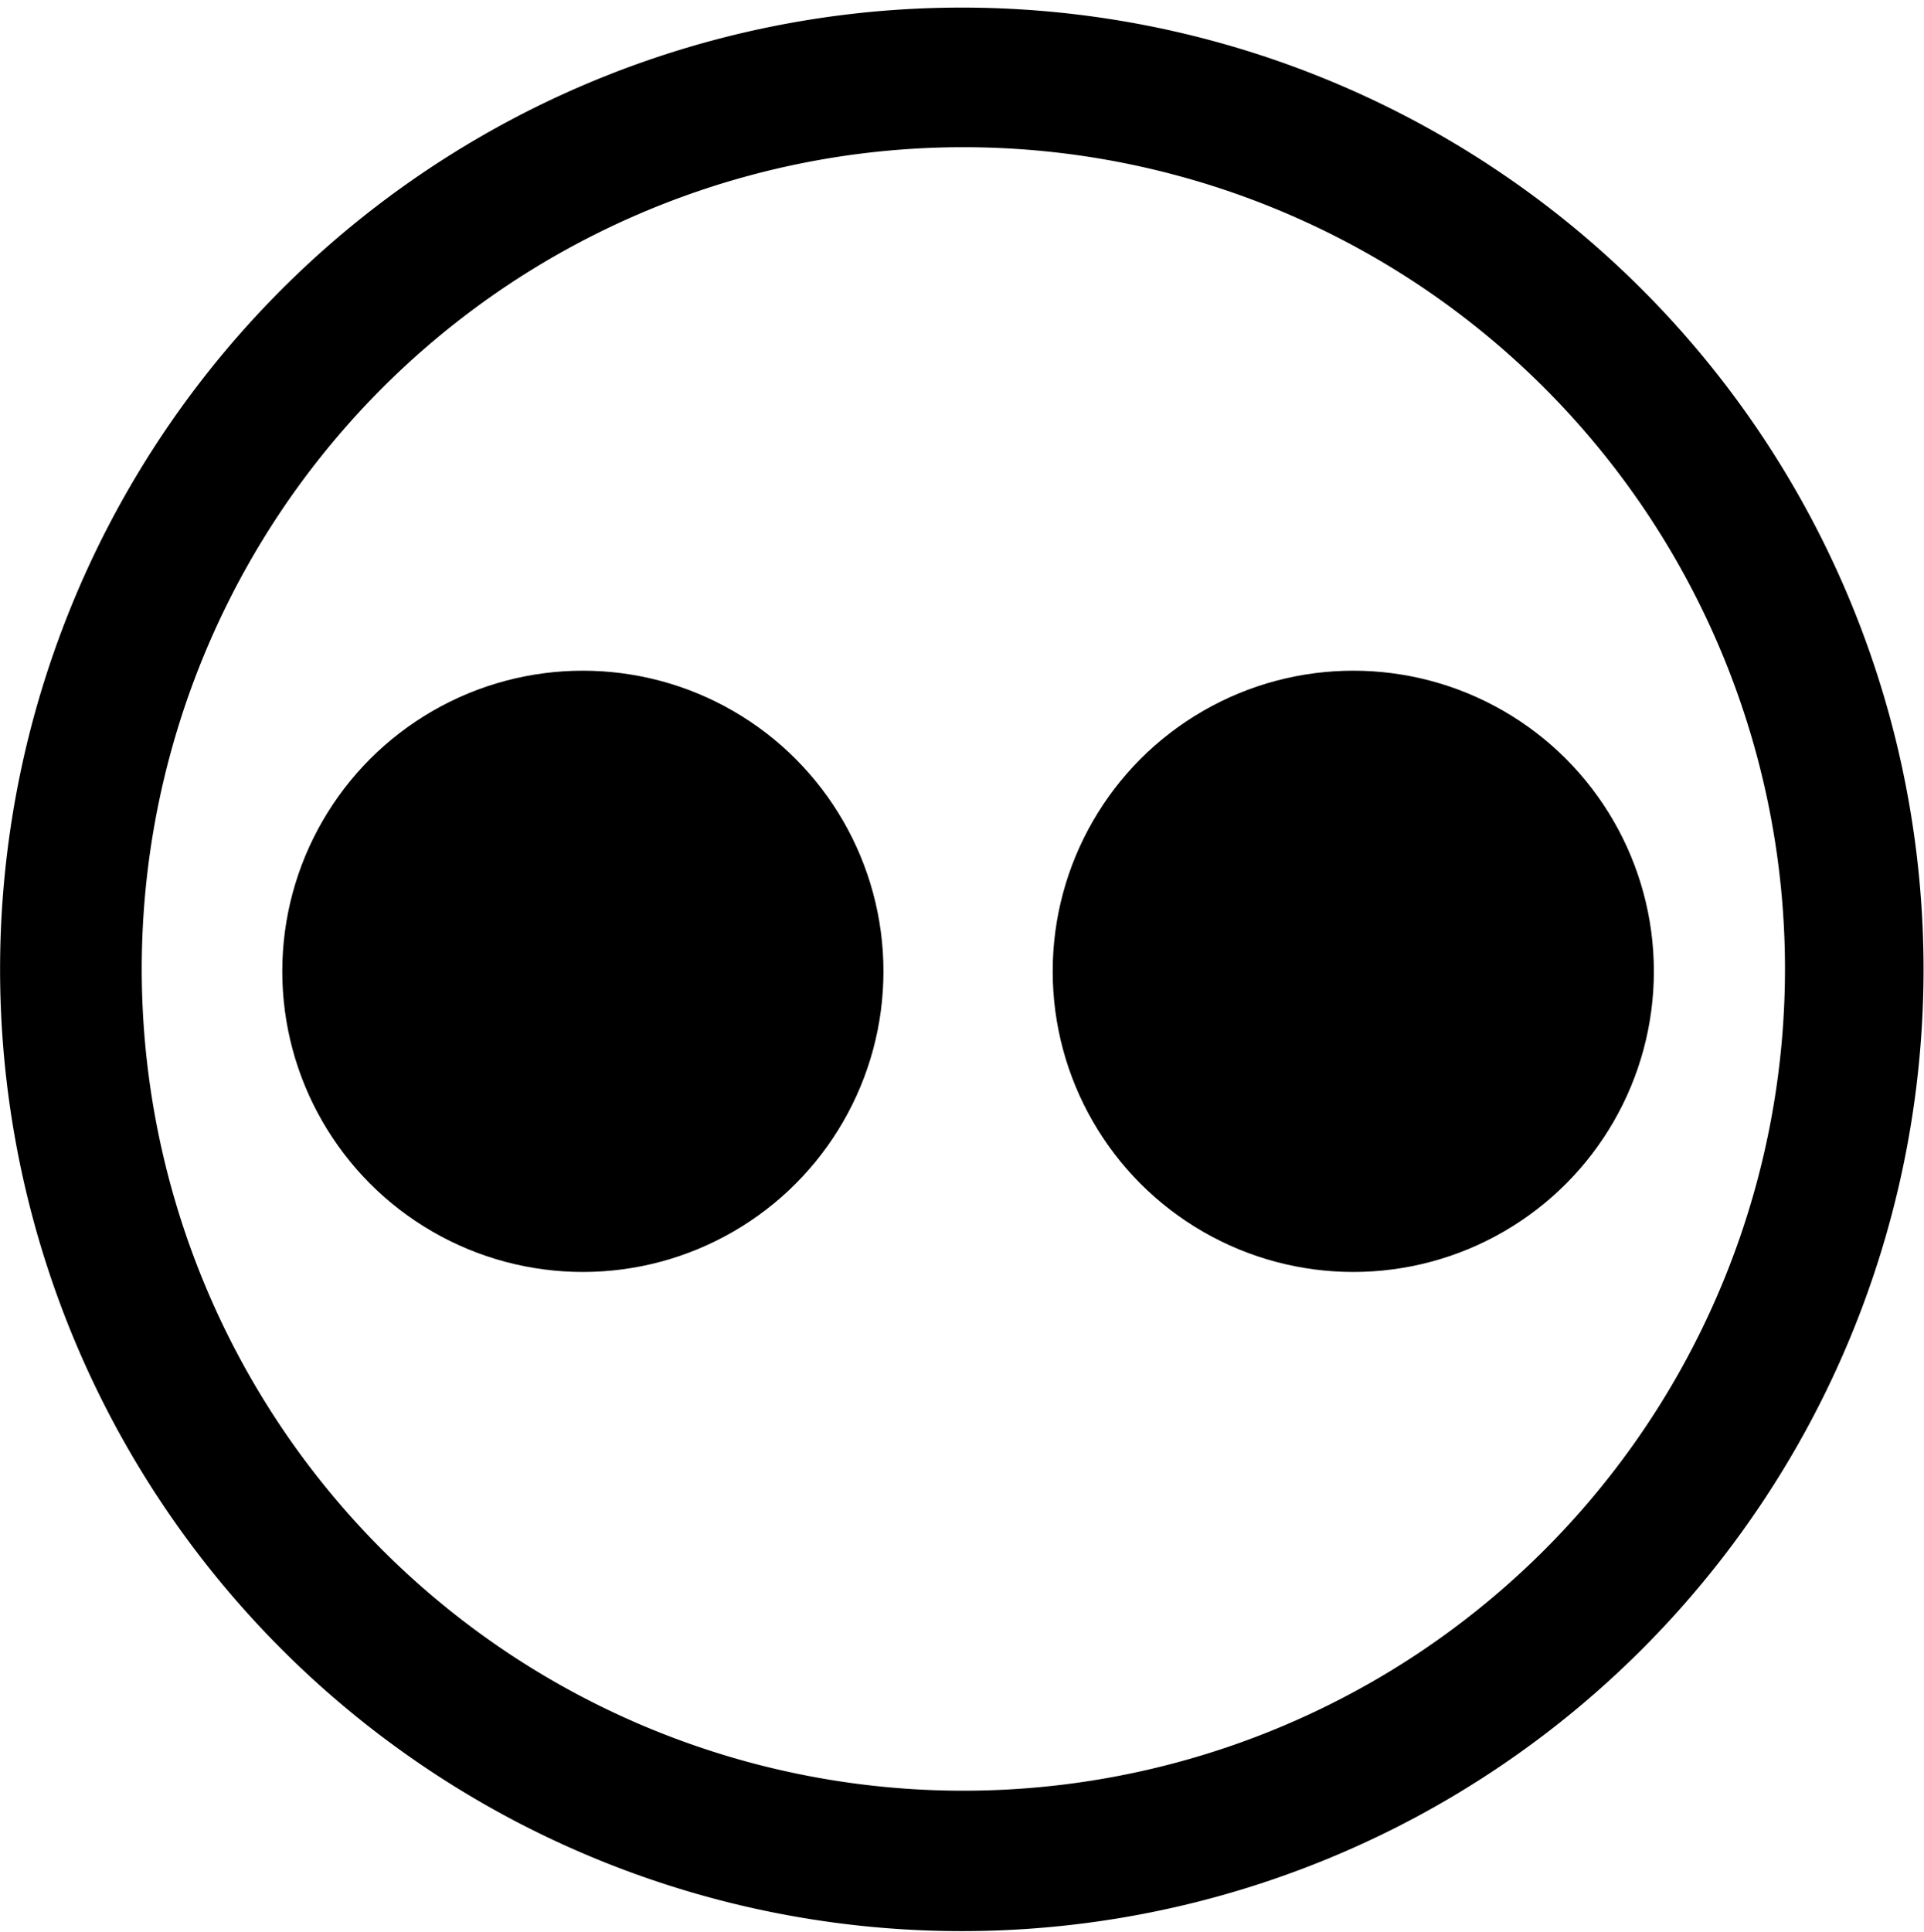
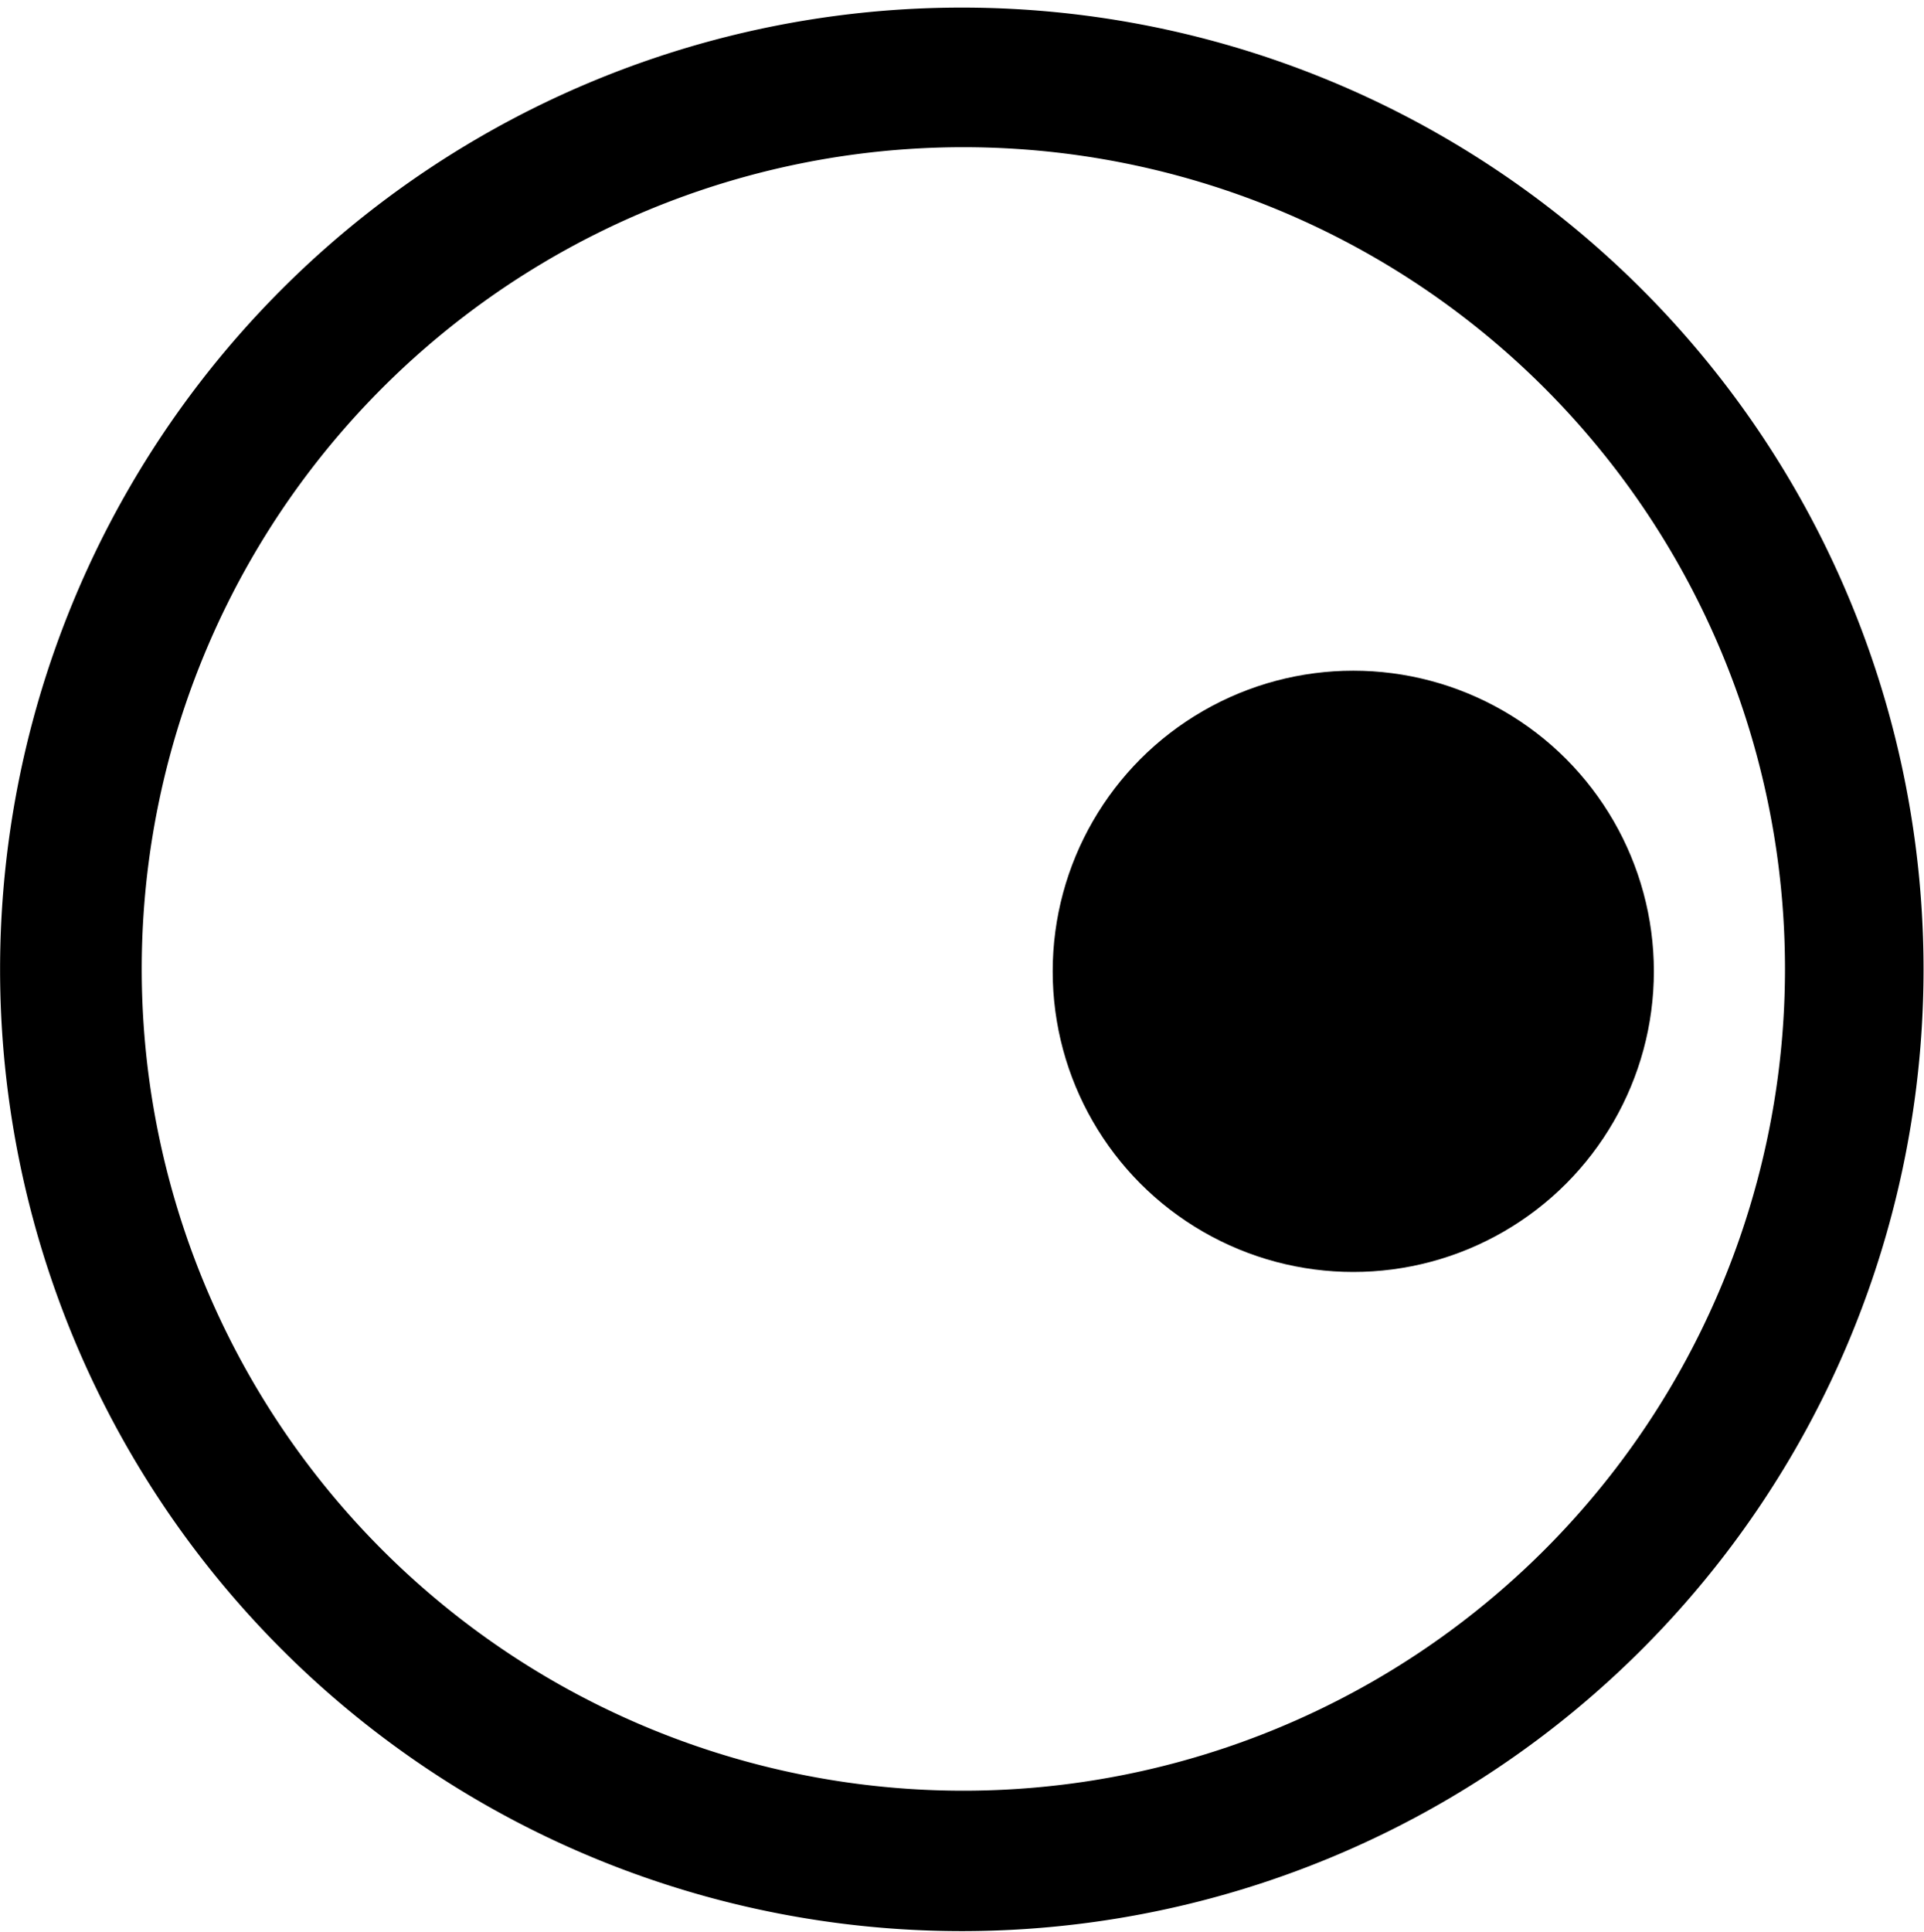
<svg xmlns="http://www.w3.org/2000/svg" xmlns:ns1="http://sodipodi.sourceforge.net/DTD/sodipodi-0.dtd" xmlns:ns2="http://www.inkscape.org/namespaces/inkscape" width="25mm" height="25.098mm" viewBox="0 0 25 25.098" version="1.1" id="svg1" ns1:docname="ReachLogoTextBlue.svg" ns2:export-filename="ReachLogo.svg" ns2:export-xdpi="945.80365" ns2:export-ydpi="945.80365" ns2:version="1.3.2 (091e20e, 2023-11-25, custom)">
  <ns1:namedview id="namedview1" pagecolor="#505050" bordercolor="#eeeeee" borderopacity="1" ns2:showpageshadow="0" ns2:pageopacity="0" ns2:pagecheckerboard="0" ns2:deskcolor="#505050" ns2:document-units="mm" ns2:zoom="7.822046" ns2:cx="51.904578" ns2:cy="51.9685" ns2:window-width="1920" ns2:window-height="1009" ns2:window-x="1072" ns2:window-y="433" ns2:window-maximized="1" ns2:current-layer="svg1" />
  <defs id="defs1" />
  <g id="layer3" transform="matrix(1.03,0,0,1.03,4.804,-1.295)" style="display:inline">
    <path id="path4" style="fill:#000000;stroke-width:1.338" d="M 7.468,1.353 A 12.132,12.132 0 0 0 -4.663,13.484 12.132,12.132 0 0 0 7.468,25.615 12.132,12.132 0 0 0 19.602,13.484 12.132,12.132 0 0 0 7.468,1.353 Z m 0.021,1.761 A 10.365,10.365 0 0 1 17.854,13.479 10.365,10.365 0 0 1 7.489,23.844 10.365,10.365 0 0 1 -2.876,13.479 10.365,10.365 0 0 1 7.489,3.114 Z" />
-     <circle style="fill:#000000;stroke-width:1.338" id="path5" r="3.792" cy="13.509" cx="2.689" />
    <circle style="fill:#000000;stroke-width:1.338" id="path5-1" cy="13.509" cx="12.408" r="3.792" />
  </g>
</svg>